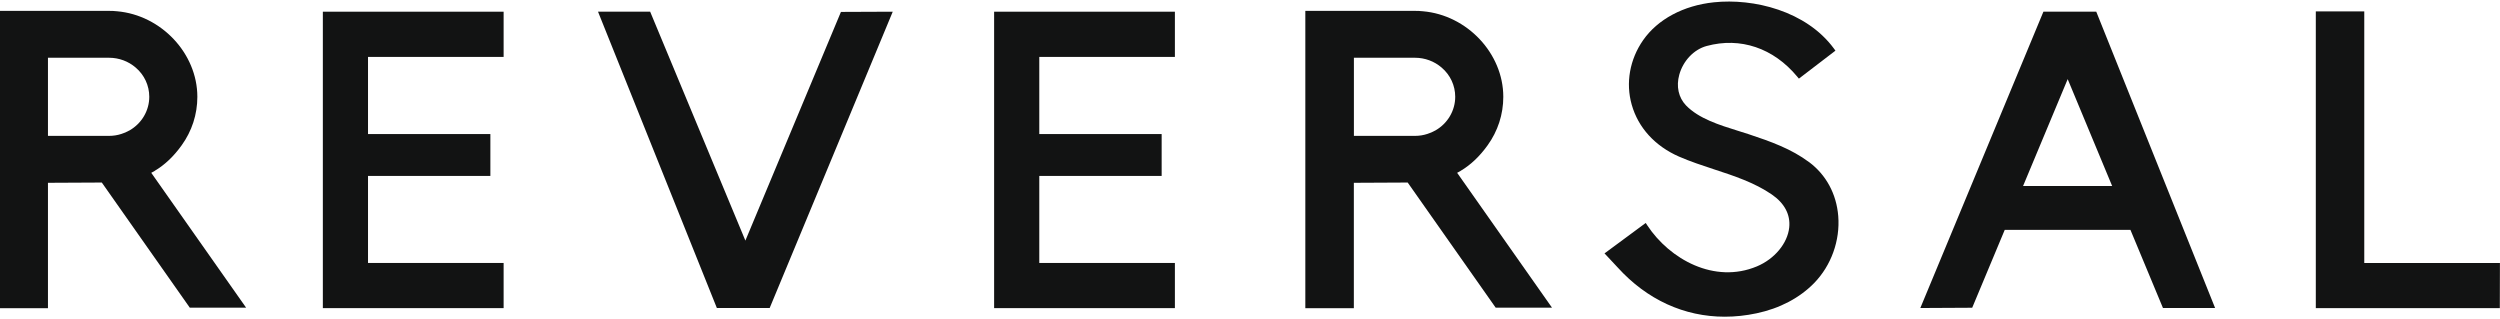
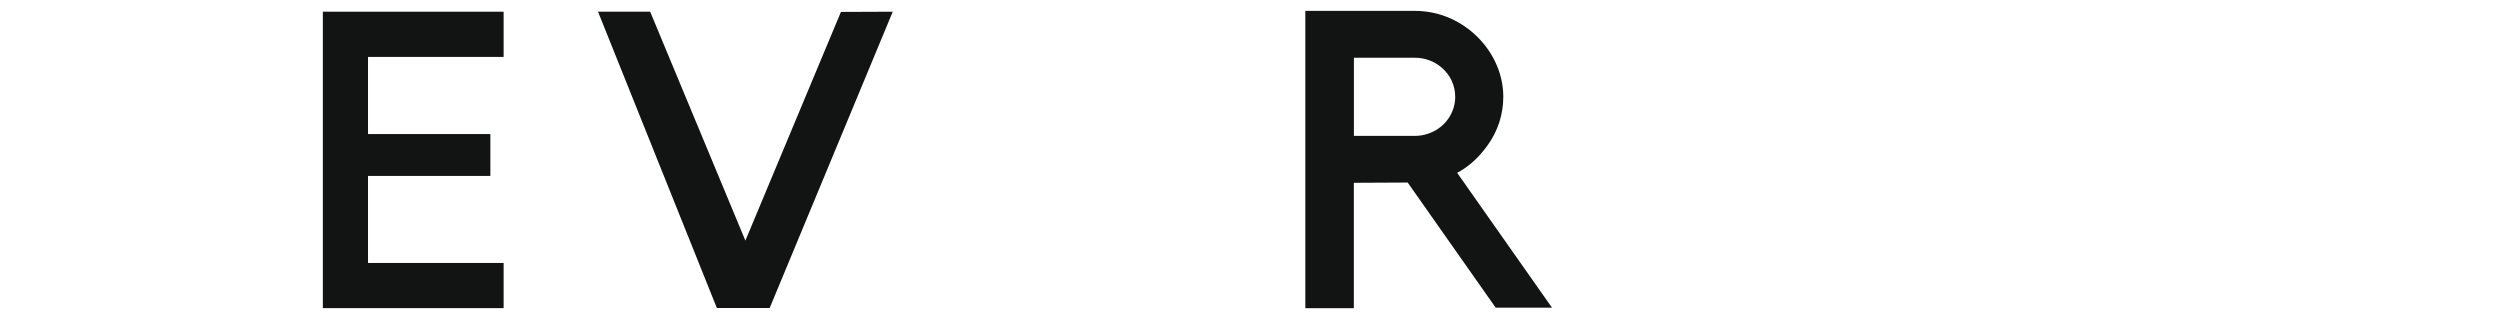
<svg xmlns="http://www.w3.org/2000/svg" width="455" height="58" viewBox="0 0 455 58" fill="none">
  <g clip-path="url(#clip0_884_2)">
-     <path d="M329.24 29.5C326.02 27.1 322.33 25.77 318.19 24.4C317.58 24.2 316.94 24 316.29 23.8C312.95 22.76 309.16 21.58 306.85 19.18C305.49 17.75 305.04 15.72 305.63 13.59C306.34 11.05 308.29 9 310.61 8.37C316.75 6.71 322.76 8.73 327.09 13.94L327.4 14.31L334.05 9.22L333.76 8.82C328.7 1.97 319.15 -0.34 311.92 0.42C306.39 1 301.7 3.51 299.05 7.31C296.61 10.81 295.85 15.09 296.97 19.05C298.15 23.23 301.21 26.59 305.58 28.5C307.64 29.4 309.84 30.12 311.96 30.82C315.57 32 319.31 33.23 322.46 35.39C324.78 36.98 325.88 39.06 325.64 41.39C325.34 44.28 322.98 47.13 319.76 48.48C312.03 51.72 303.87 47.18 299.81 41.02L299.52 40.58L292.02 46.12L292.41 46.53C292.41 46.53 294.06 48.28 294.41 48.67C299.76 54.56 306.54 57.64 313.91 57.64C315.8 57.64 317.74 57.44 319.7 57.02C323.92 56.13 327.54 54.22 330.19 51.5C333.28 48.32 334.92 43.77 334.56 39.32C334.24 35.3 332.35 31.81 329.25 29.5H329.24Z" fill="#121313" />
-     <path d="M430.297 47.86V2.07H421.477V56.08H454.967L454.987 47.86H430.297Z" fill="#121313" />
-     <path d="M180.93 56.079H213.83V47.859H189.15V32.019H211.42V24.399H189.15V10.359H213.83V2.129H180.93V56.079Z" fill="#121313" />
    <path d="M58.758 56.079H91.658V47.859H66.978V32.019H89.248V24.399H66.978V10.359H91.658V2.129H58.758V56.079Z" fill="#121313" />
    <path d="M135.66 43.789L118.33 2.129H108.84L130.47 56.059H140.08L162.48 2.129L153.05 2.169L135.66 43.789Z" fill="#121313" />
-     <path d="M371.9 2.129L349.5 56.059L358.94 56.009L364.86 41.839H387.74L393.66 56.059H403.15L381.52 2.129H371.91H371.9ZM384.41 33.849H368.2L376.32 14.399L384.41 33.849Z" fill="#121313" />
-     <path d="M28.158 31.09C29.958 30.03 31.608 28.471 33.058 26.451C34.928 23.86 35.918 20.811 35.918 17.62C35.918 9.74 29.348 2.75 21.298 2.05C20.858 2 20.368 1.98 19.848 1.98H-0.102V56.09H8.728V33.27L18.528 33.221L34.538 55.99H44.788L27.528 31.451C27.758 31.34 27.968 31.221 28.168 31.101L28.158 31.09ZM27.168 17.62C27.168 20.12 25.808 22.441 23.598 23.721L23.478 23.78C23.038 24.03 22.588 24.221 22.108 24.37C21.388 24.61 20.628 24.73 19.848 24.73H8.728V10.511H19.848C21.648 10.511 23.369 11.15 24.709 12.31C26.279 13.65 27.168 15.581 27.168 17.61V17.62Z" fill="#121313" />
    <path d="M265.84 31.09C267.64 30.03 269.29 28.471 270.74 26.451C272.61 23.86 273.6 20.811 273.6 17.62C273.6 9.74 267.03 2.75 258.97 2.05C258.53 2 258.04 1.98 257.52 1.98H237.57V56.09H246.4V33.27L256.2 33.221L272.21 55.99H282.46L265.2 31.451C265.43 31.34 265.64 31.221 265.84 31.101V31.09ZM264.85 17.62C264.85 20.12 263.49 22.441 261.28 23.721L261.16 23.78C260.72 24.03 260.27 24.221 259.79 24.37C259.07 24.61 258.31 24.73 257.53 24.73H246.41V10.511H257.53C259.33 10.511 261.05 11.15 262.39 12.31C263.96 13.65 264.85 15.581 264.85 17.61V17.62Z" fill="#121313" />
  </g>
  <defs>
    <clipPath id="clip0_884_2">
      <rect width="455" height="58" fill="white" />
    </clipPath>
  </defs>
</svg>